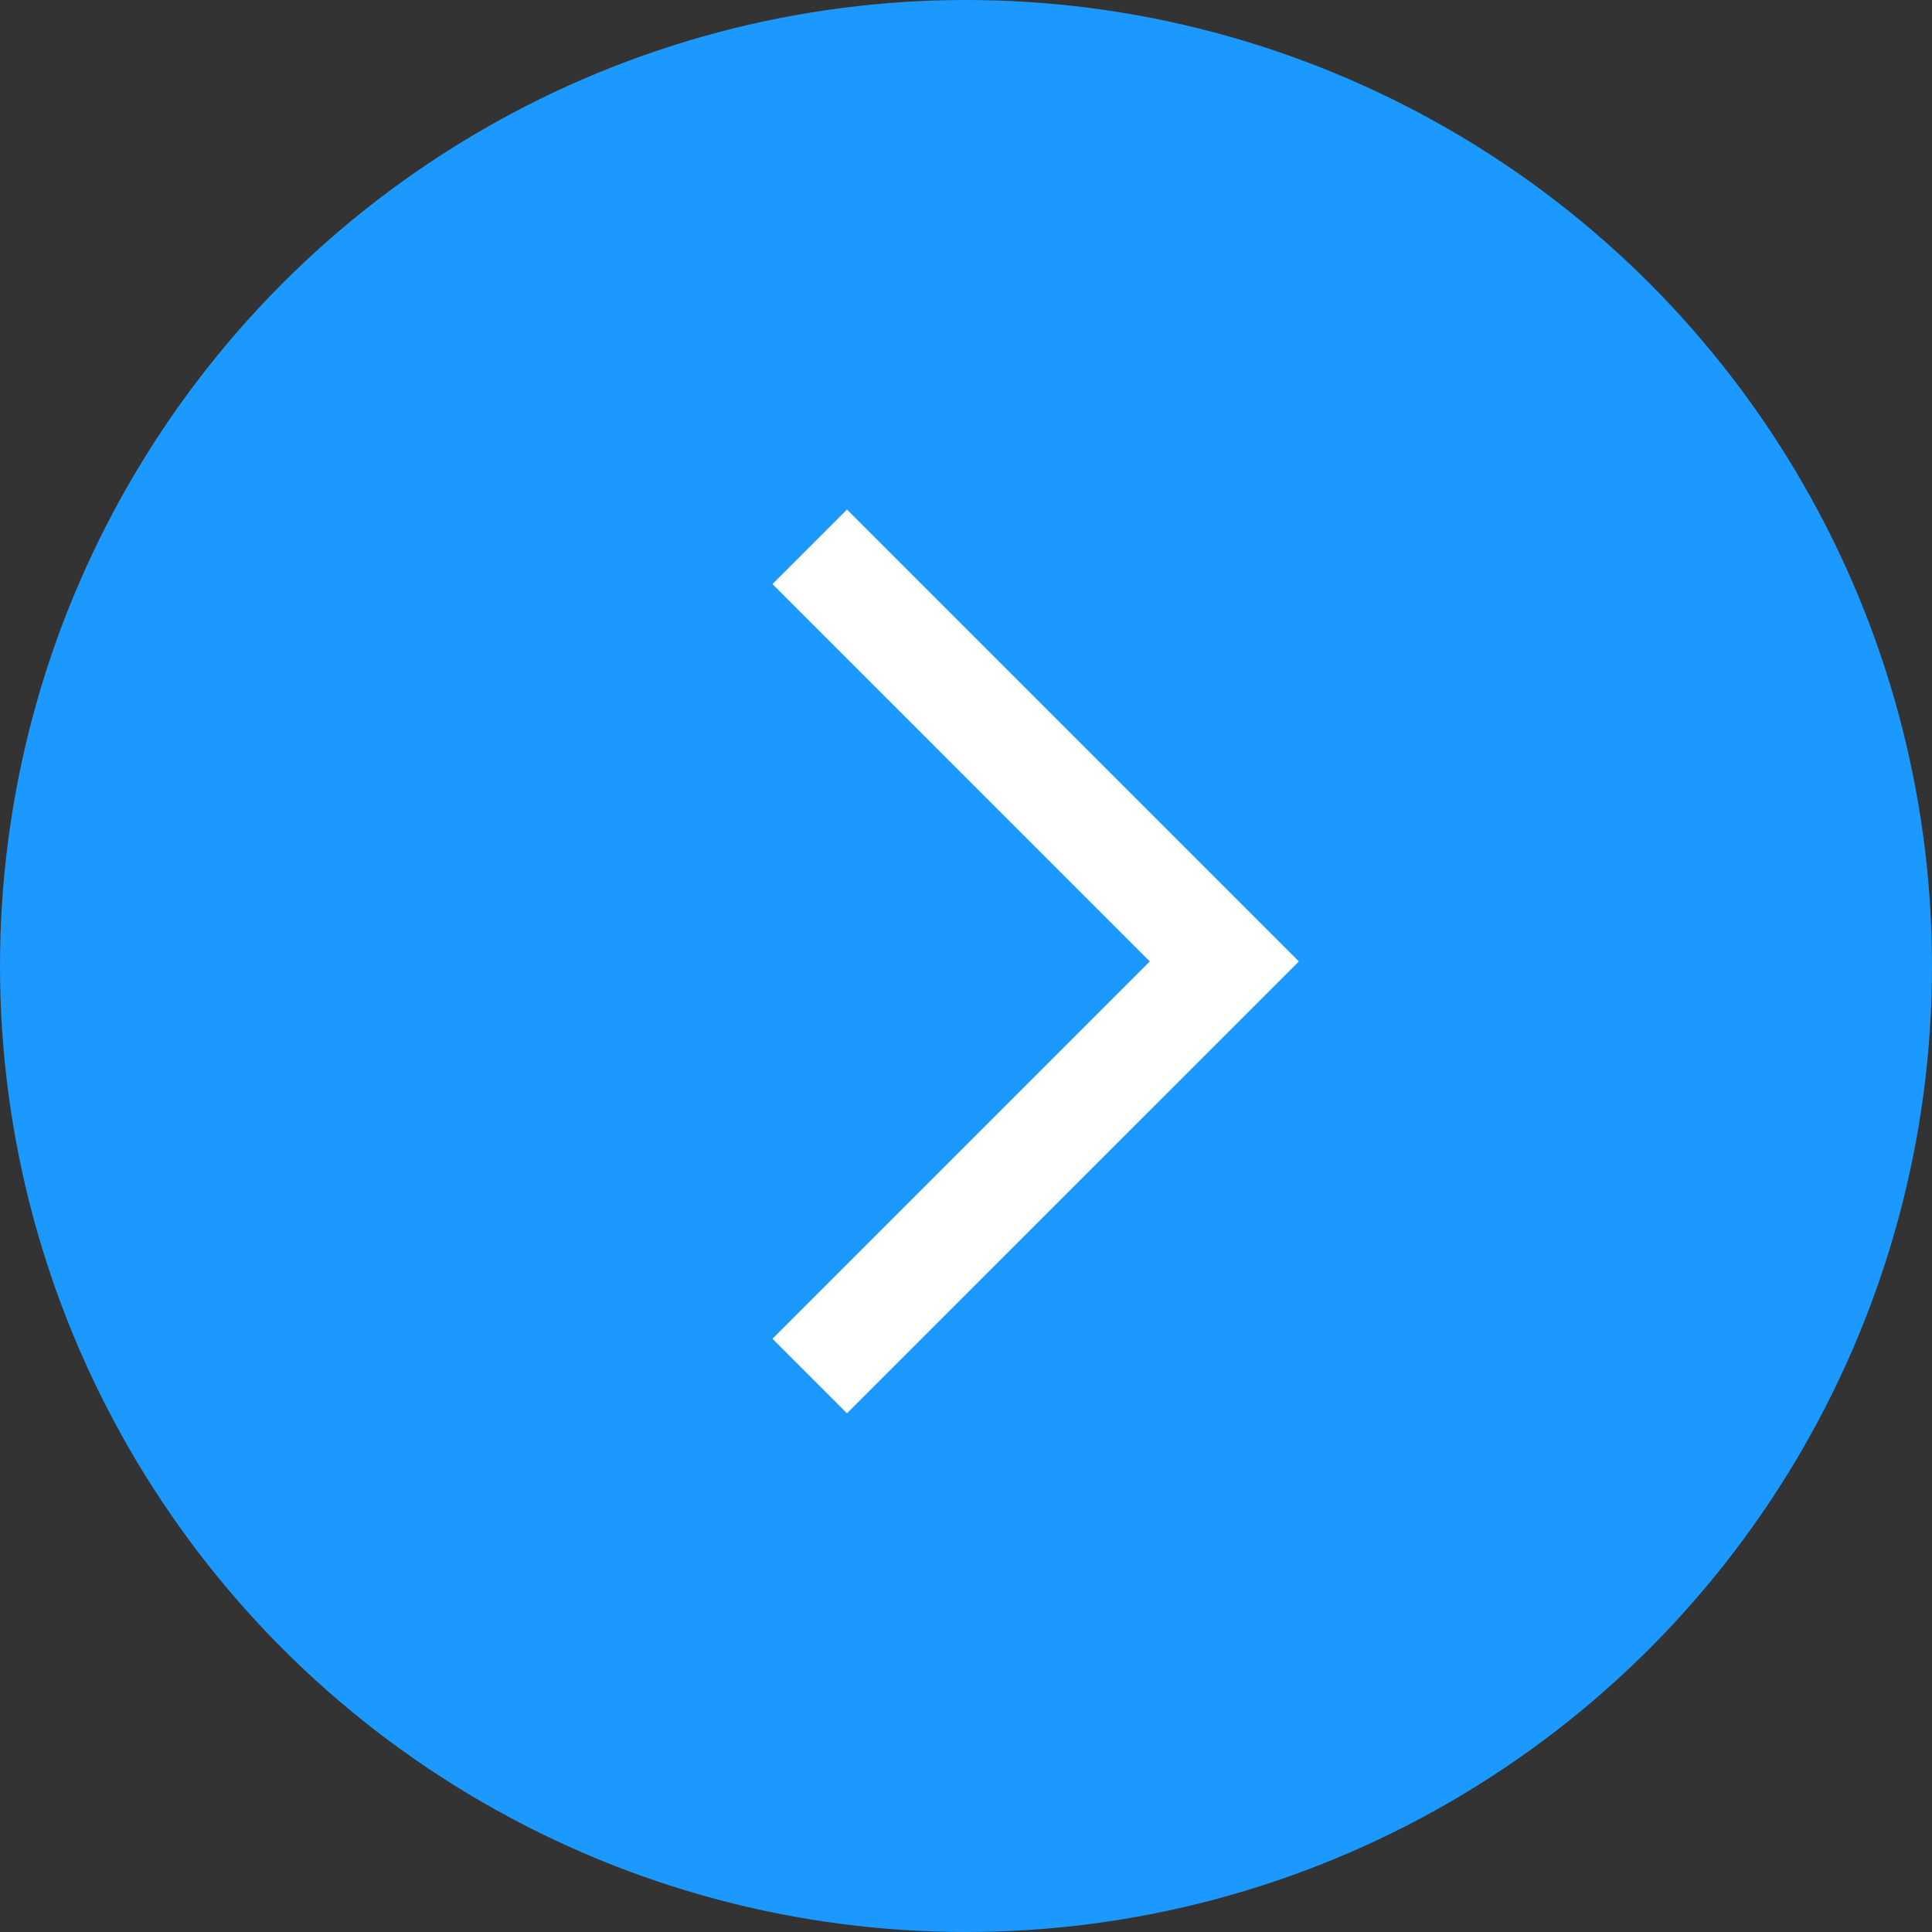
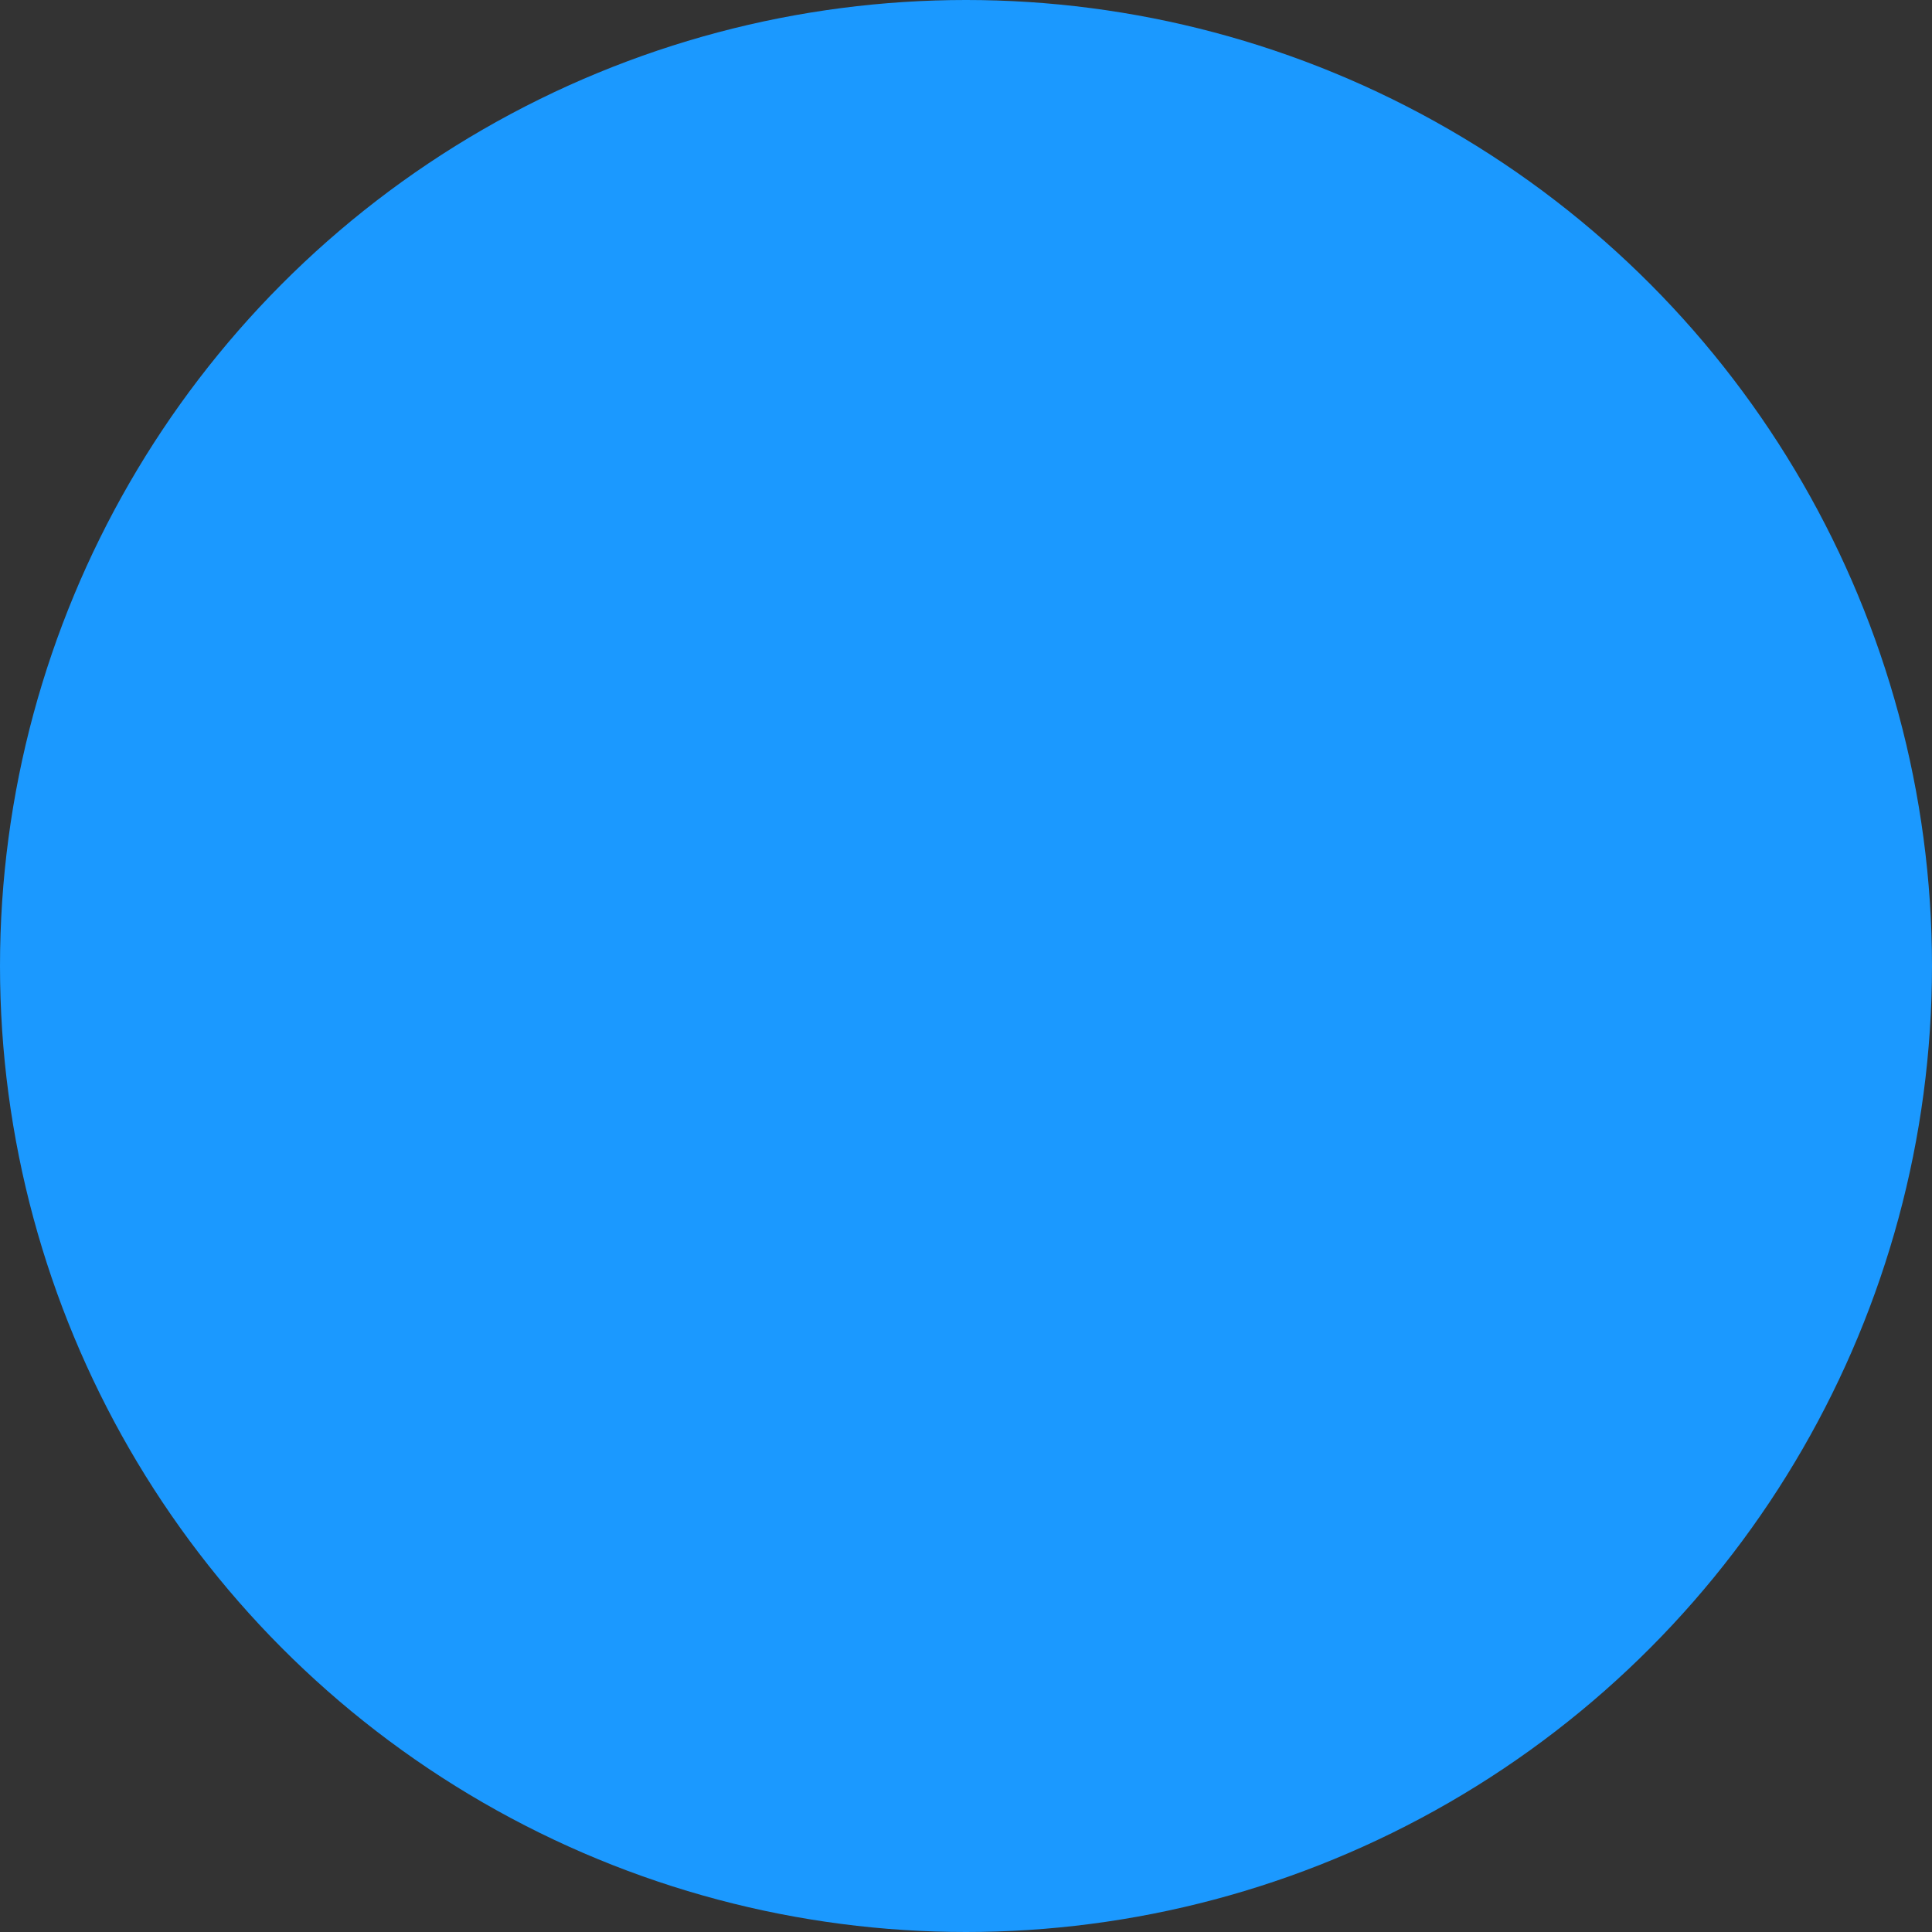
<svg xmlns="http://www.w3.org/2000/svg" width="55" height="55" viewBox="0 0 55 55" fill="none">
  <rect x="0" y="0" width="55" height="55" fill="#333333" stroke="none" />
  <circle cx="27.5" cy="27.5" r="27.5" transform="rotate(-180 27.5 27.5)" fill="#1B99FF" />
-   <path fill-rule="evenodd" clip-rule="evenodd" d="M21.991 38.112L32.733 27.37L21.991 16.627L24.112 14.506L36.976 27.37L24.112 40.233L21.991 38.112Z" fill="white" />
</svg>